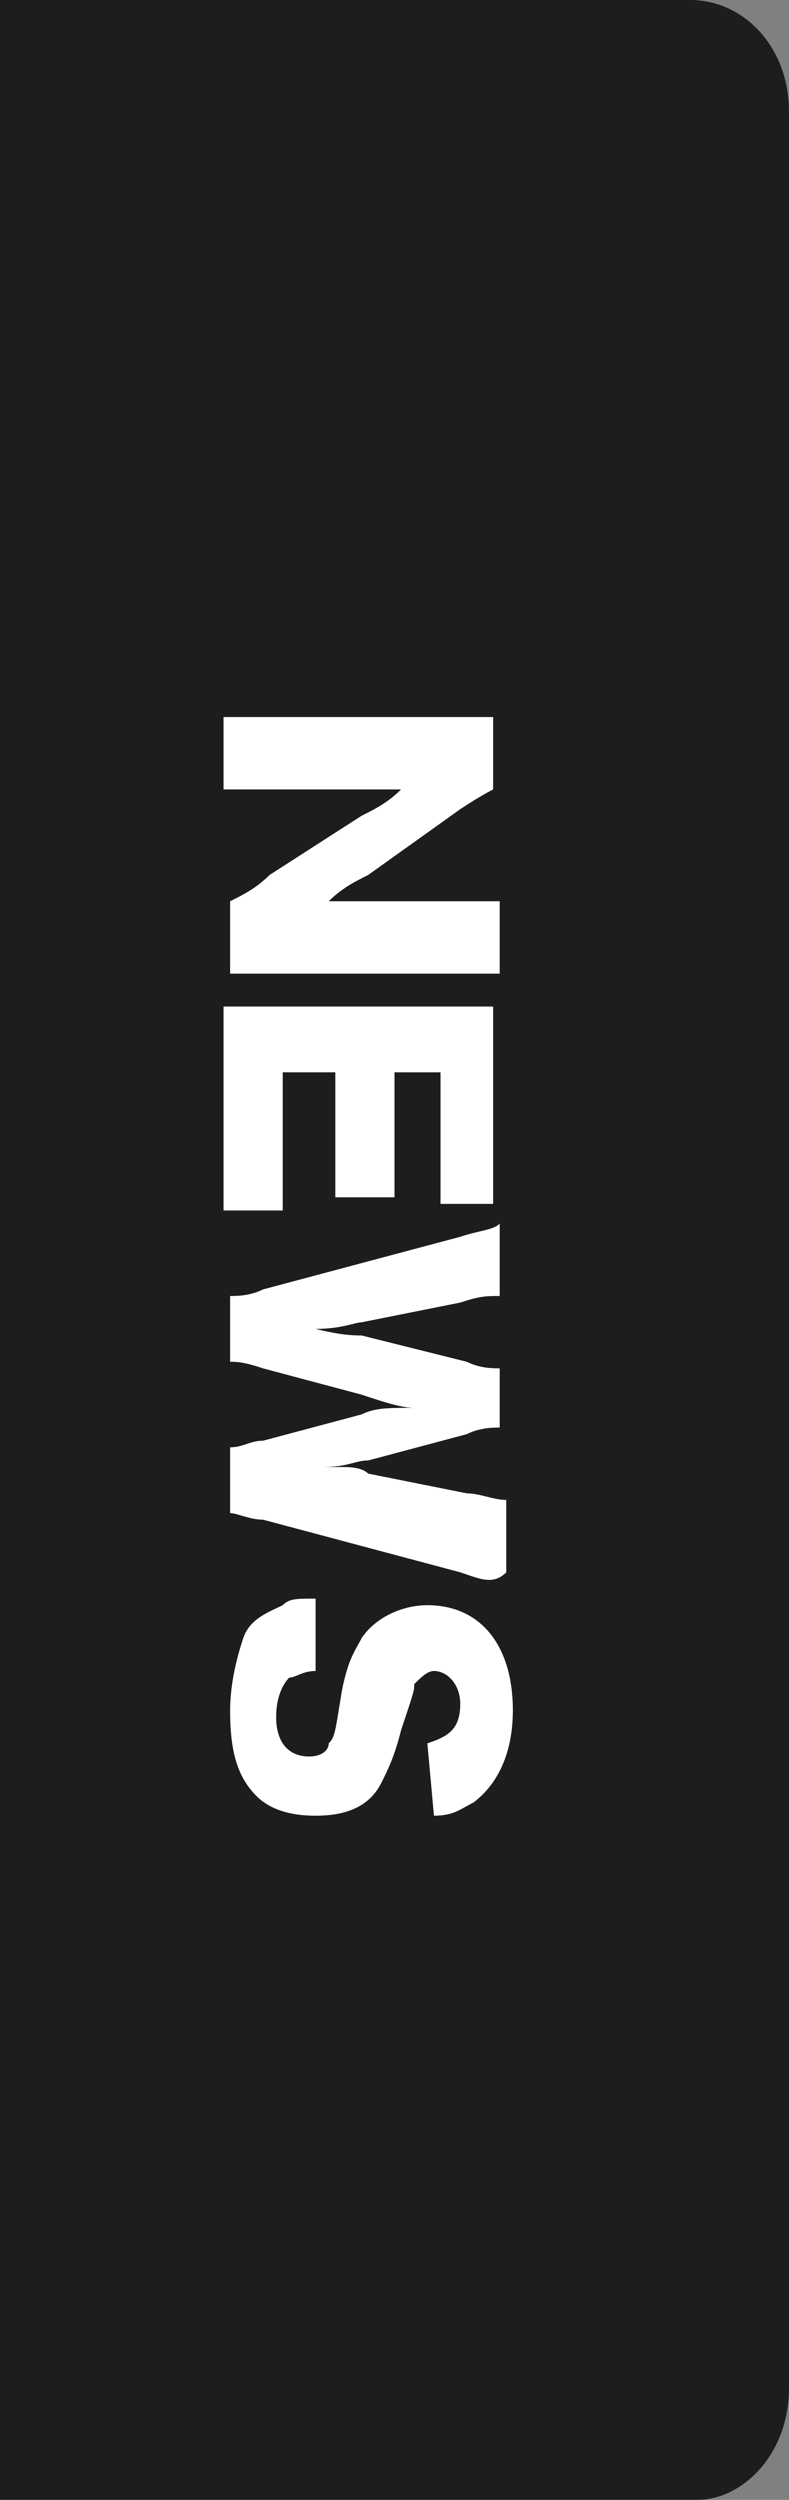
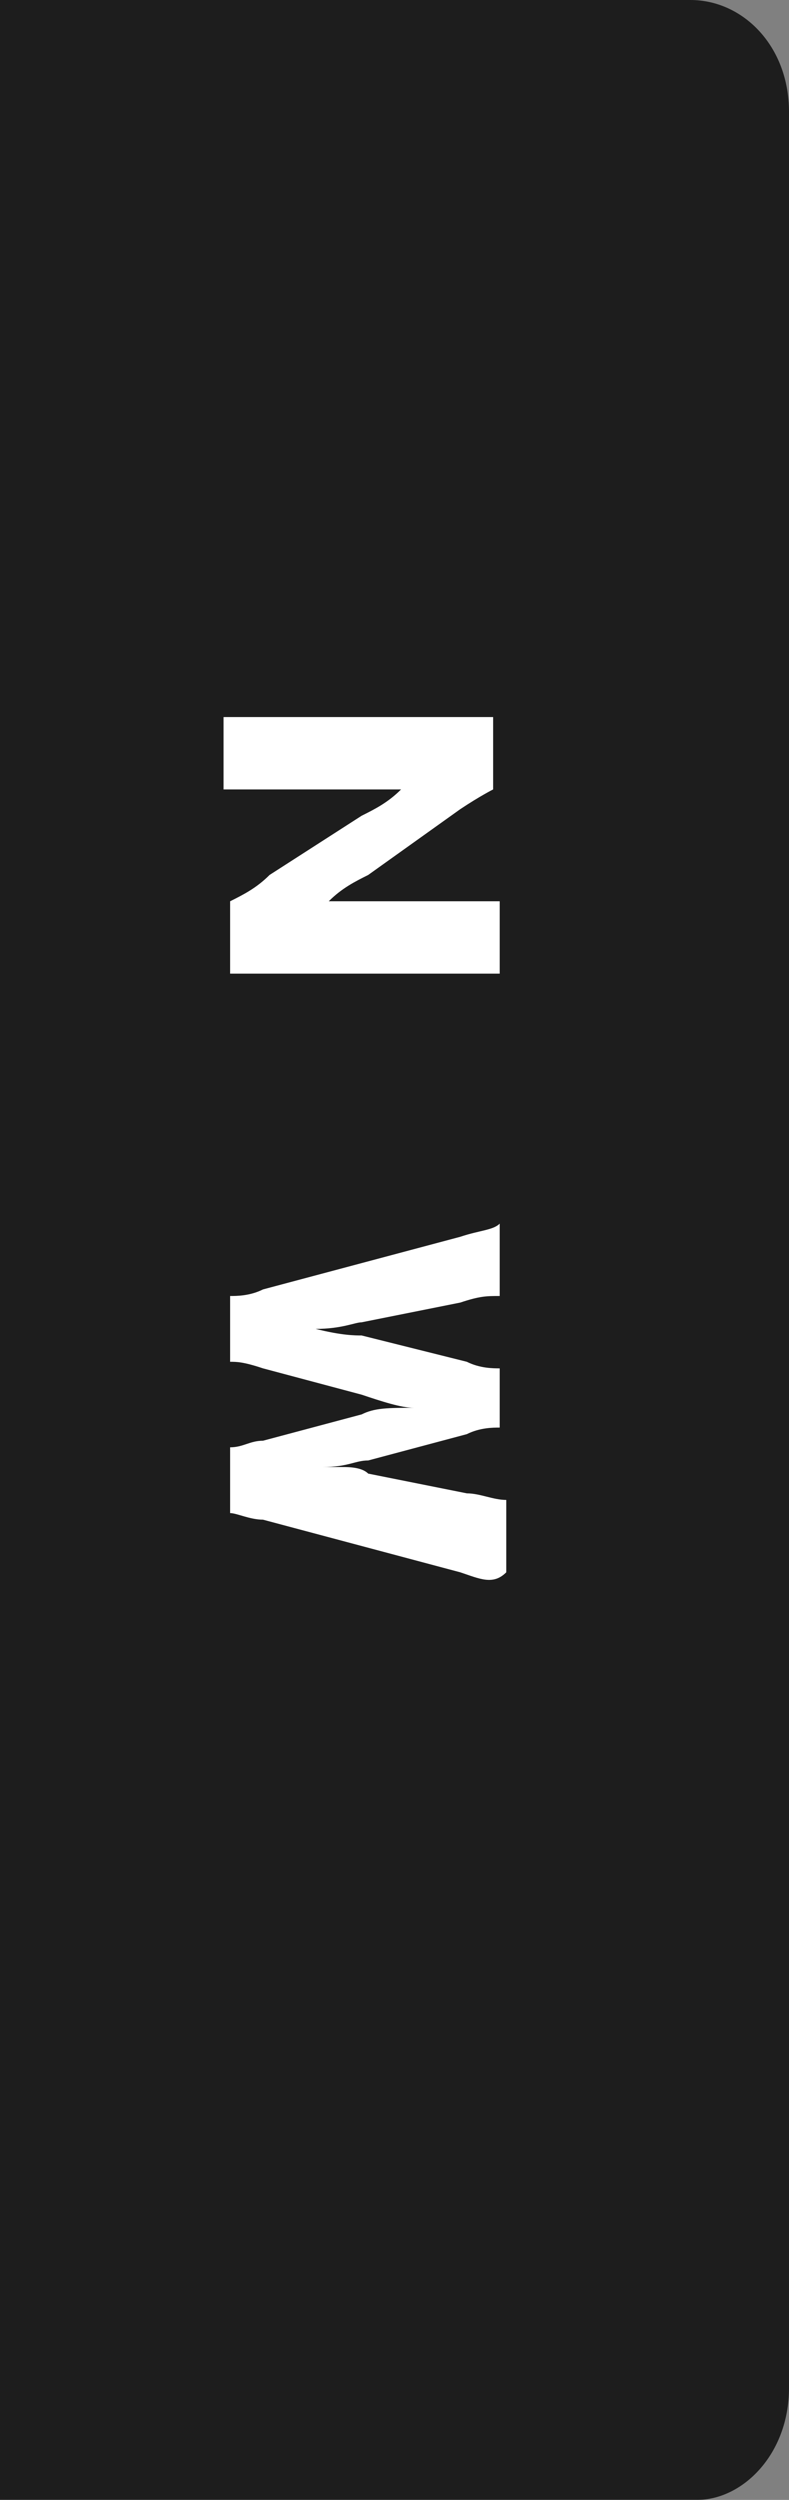
<svg xmlns="http://www.w3.org/2000/svg" version="1.1" id="レイヤー_1" x="0px" y="0px" viewBox="0 0 12 38" style="enable-background:new 0 0 12 38;" xml:space="preserve">
  <rect x="0" y="0" width="12" height="38" fill="#808080" stroke="none" />
  <style type="text/css">
	.st0{opacity:0.77;}
	.st1{fill:#FFFFFF;}
</style>
  <g class="st0">
    <path d="M12,36.3V1.7C12,0.7,11.3,0,10.5,0H9.3H4.2H0v38h4.2h5.1h1.3C11.3,38,12,37.3,12,36.3z" />
  </g>
  <g>
    <path class="st1" d="M5.6,13.3c-0.2,0.1-0.4,0.2-0.6,0.4c0.2,0,0.5,0,0.7,0h1.1c0.3,0,0.5,0,0.8,0v1.1c-0.2,0-0.4,0-0.8,0H4.2   c-0.3,0-0.5,0-0.7,0v-1.1c0.2-0.1,0.4-0.2,0.6-0.4l1.4-0.9c0.2-0.1,0.4-0.2,0.6-0.4c-0.2,0-0.5,0-0.7,0H4.2c-0.3,0-0.6,0-0.8,0   v-1.1c0.2,0,0.4,0,0.8,0h2.6c0.3,0,0.5,0,0.7,0V12C7.5,12,7.3,12.1,7,12.3L5.6,13.3z" />
-     <path class="st1" d="M3.4,18.4c0-0.2,0-0.4,0-0.8V16c0-0.4,0-0.5,0-0.7c0.2,0,0.4,0,0.7,0h2.7c0.3,0,0.5,0,0.7,0c0,0.2,0,0.3,0,0.7   v1.6c0,0.3,0,0.5,0,0.7H6.7c0-0.2,0-0.4,0-0.7v-1.3H6v1.1c0,0.3,0,0.5,0,0.8H5.1c0-0.2,0-0.4,0-0.8v-1.1H4.3v1.3c0,0.4,0,0.6,0,0.8   H3.4z" />
    <path class="st1" d="M3.5,22c0.2,0,0.3-0.1,0.5-0.1l1.5-0.4c0.2-0.1,0.4-0.1,0.8-0.1c-0.2,0-0.5-0.1-0.8-0.2L4,20.8   c-0.3-0.1-0.4-0.1-0.5-0.1v-1c0.1,0,0.3,0,0.5-0.1l3-0.8c0.3-0.1,0.5-0.1,0.6-0.2v1.1c-0.2,0-0.3,0-0.6,0.1l-1.5,0.3   c-0.1,0-0.3,0.1-0.7,0.1c0.4,0.1,0.6,0.1,0.7,0.1l1.6,0.4c0.2,0.1,0.4,0.1,0.5,0.1v0.9c-0.1,0-0.3,0-0.5,0.1l-1.5,0.4   c-0.2,0-0.3,0.1-0.7,0.1c0.1,0,0.1,0,0.3,0c0.1,0,0.3,0,0.4,0.1l1.5,0.3c0.2,0,0.4,0.1,0.6,0.1v1.1C7.5,24.1,7.3,24,7,23.9l-3-0.8   C3.8,23.1,3.6,23,3.5,23V22z" />
-     <path class="st1" d="M4.8,25.4c-0.2,0-0.3,0.1-0.4,0.1c-0.1,0.1-0.2,0.3-0.2,0.6c0,0.4,0.2,0.6,0.5,0.6c0.2,0,0.3-0.1,0.3-0.2   c0.1-0.1,0.1-0.2,0.2-0.8c0.1-0.5,0.2-0.6,0.3-0.8c0.2-0.3,0.6-0.5,1-0.5c0.8,0,1.3,0.6,1.3,1.6c0,0.6-0.2,1.1-0.6,1.4   c-0.2,0.1-0.3,0.2-0.6,0.2l-0.1-1.1c0.3-0.1,0.5-0.2,0.5-0.6c0-0.3-0.2-0.5-0.4-0.5c-0.1,0-0.2,0.1-0.3,0.2c0,0.1,0,0.1-0.2,0.7   c-0.1,0.4-0.2,0.6-0.3,0.8c-0.2,0.4-0.6,0.5-1,0.5c-0.4,0-0.7-0.1-0.9-0.3c-0.3-0.3-0.4-0.7-0.4-1.3c0-0.4,0.1-0.8,0.2-1.1   c0.1-0.3,0.4-0.4,0.6-0.5c0.1-0.1,0.2-0.1,0.5-0.1L4.8,25.4z" />
  </g>
</svg>